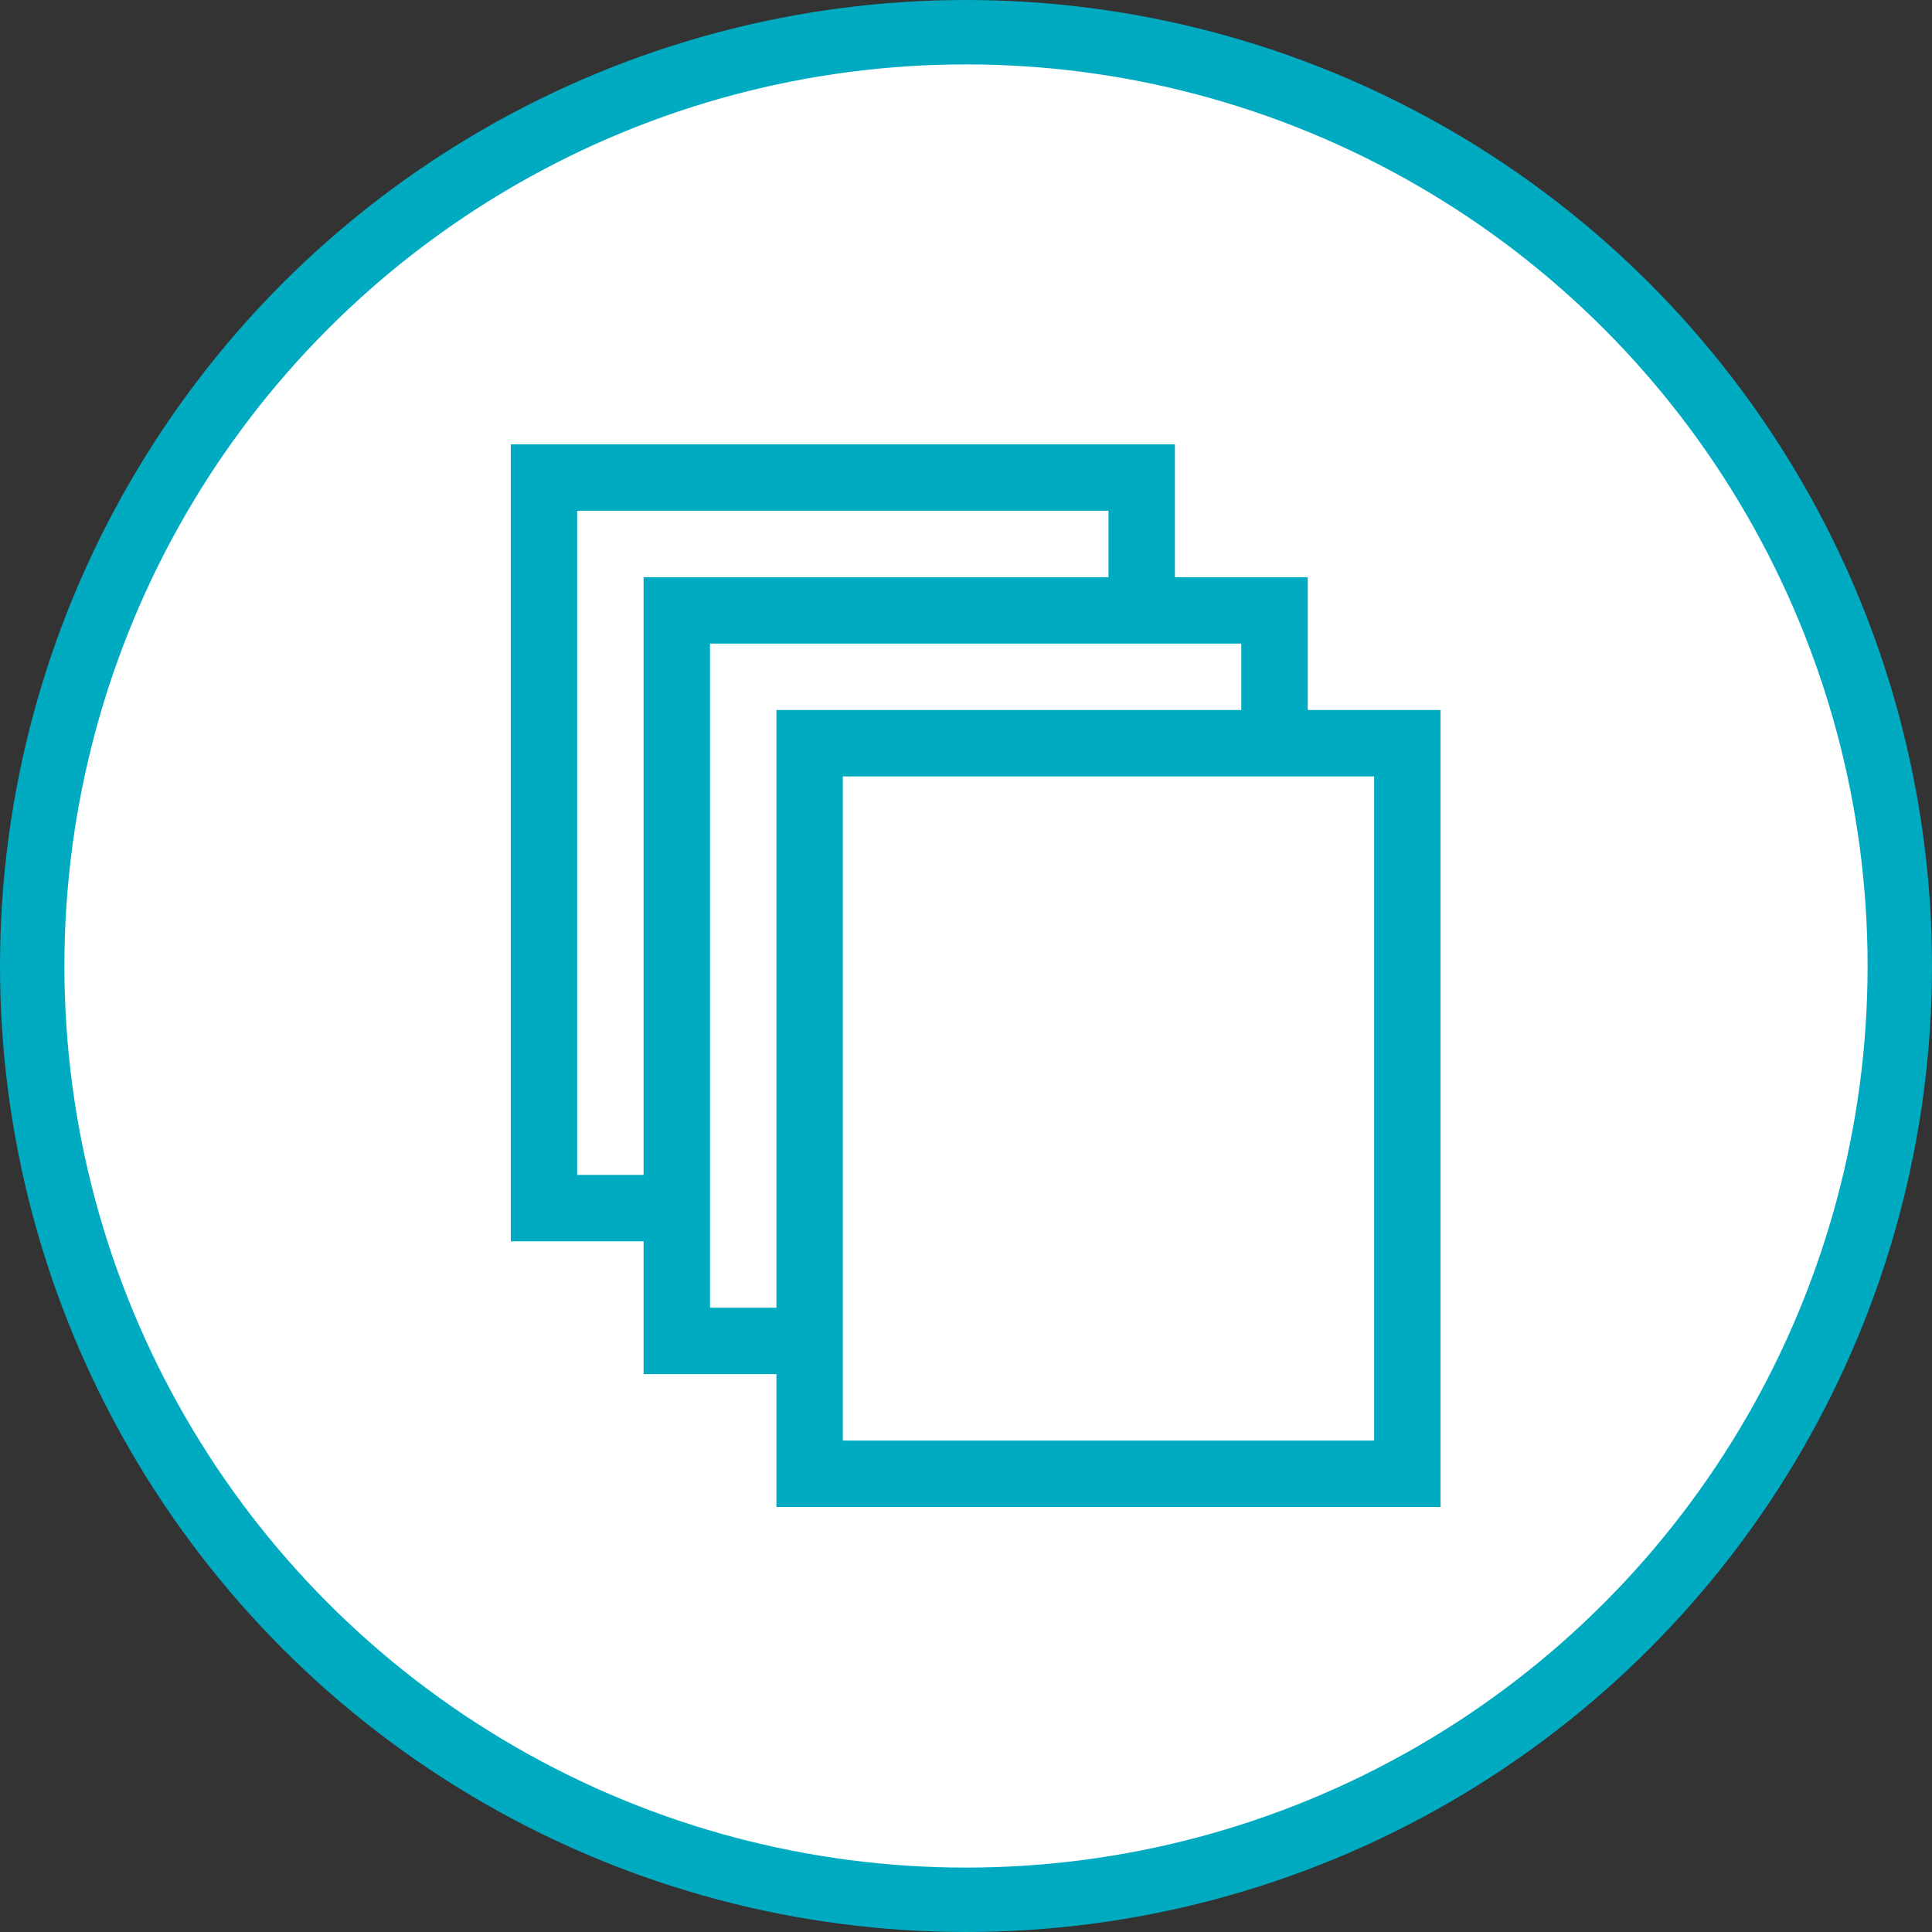
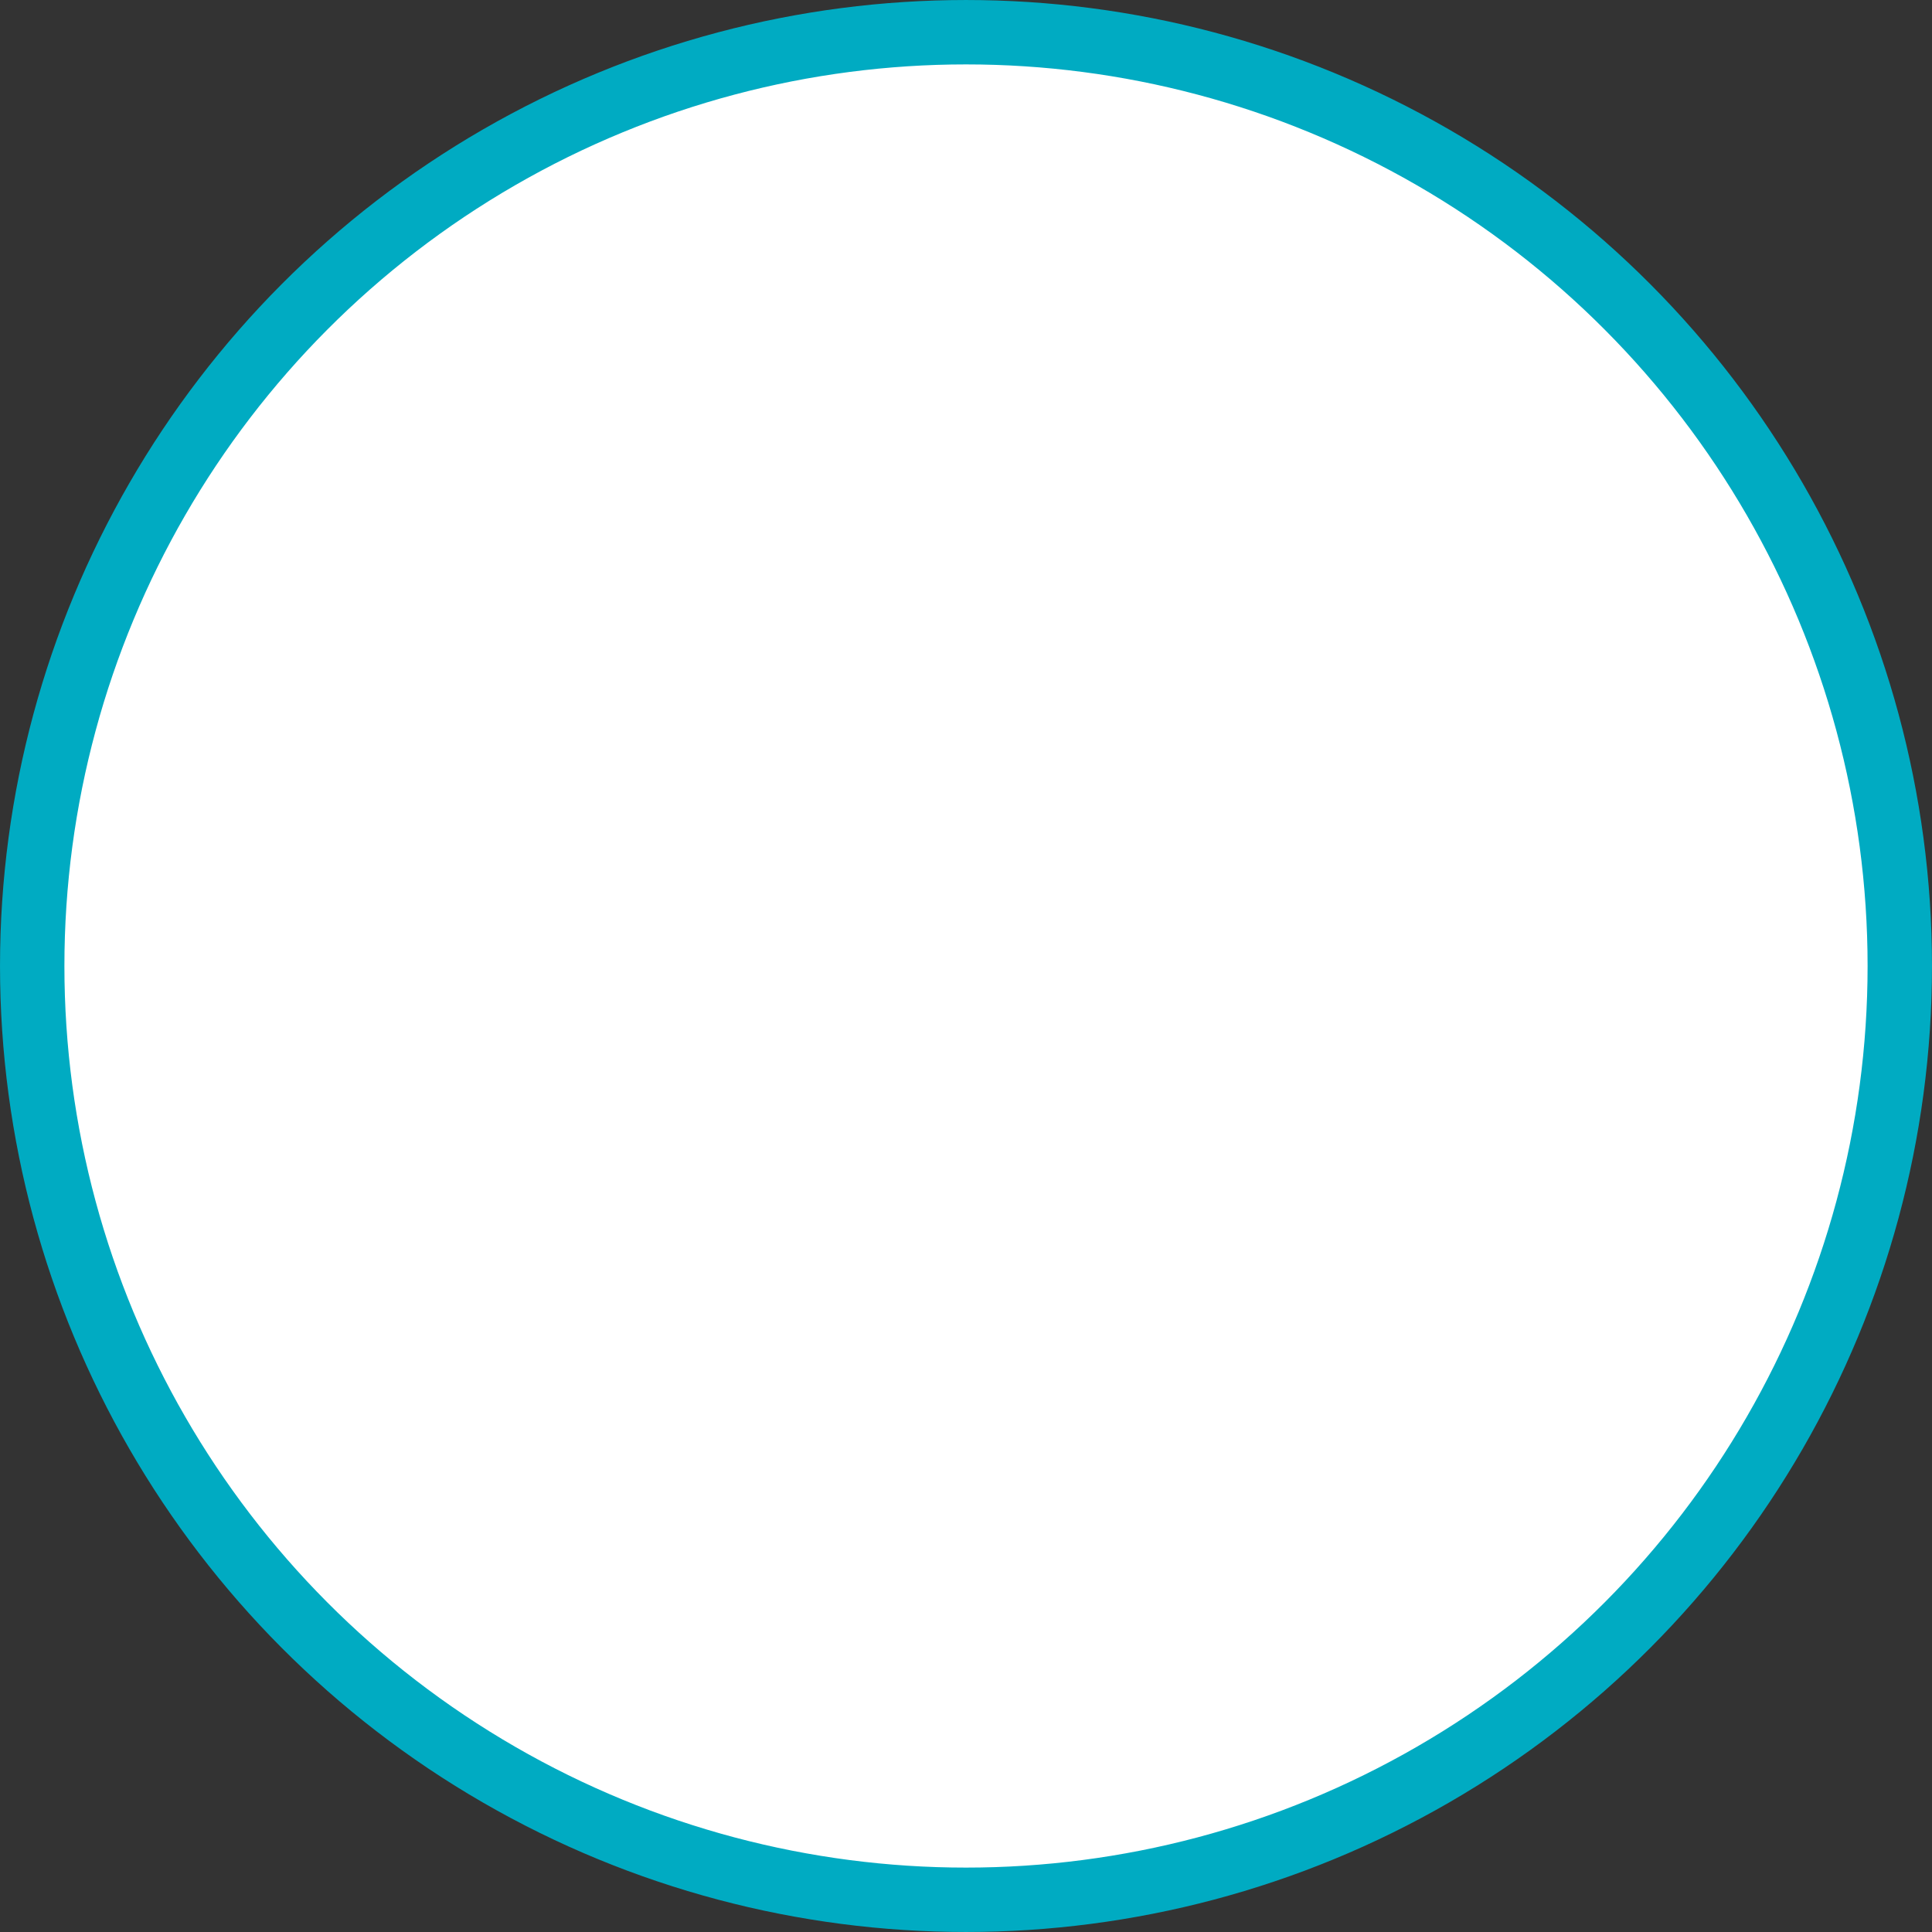
<svg xmlns="http://www.w3.org/2000/svg" width="100" height="100" viewBox="0 0 100 100" fill="none">
  <rect x="0" y="0" width="100" height="100" fill="#333333" stroke="none" />
  <circle cx="50" cy="50" r="48.333" fill="white" stroke="#00ABC2" stroke-width="3.333" />
-   <path d="M67.688 36.75H74.562V78H40.188V71.125H33.312V64.25H26.438V23H60.812V29.875H67.688V36.75ZM33.312 60.812V29.875H57.375V26.438H29.875V60.812H33.312ZM40.188 67.688V36.75H64.25V33.312H36.75V67.688H40.188ZM71.125 74.562V40.188H43.625V74.562H71.125Z" fill="#00ABC2" />
</svg>